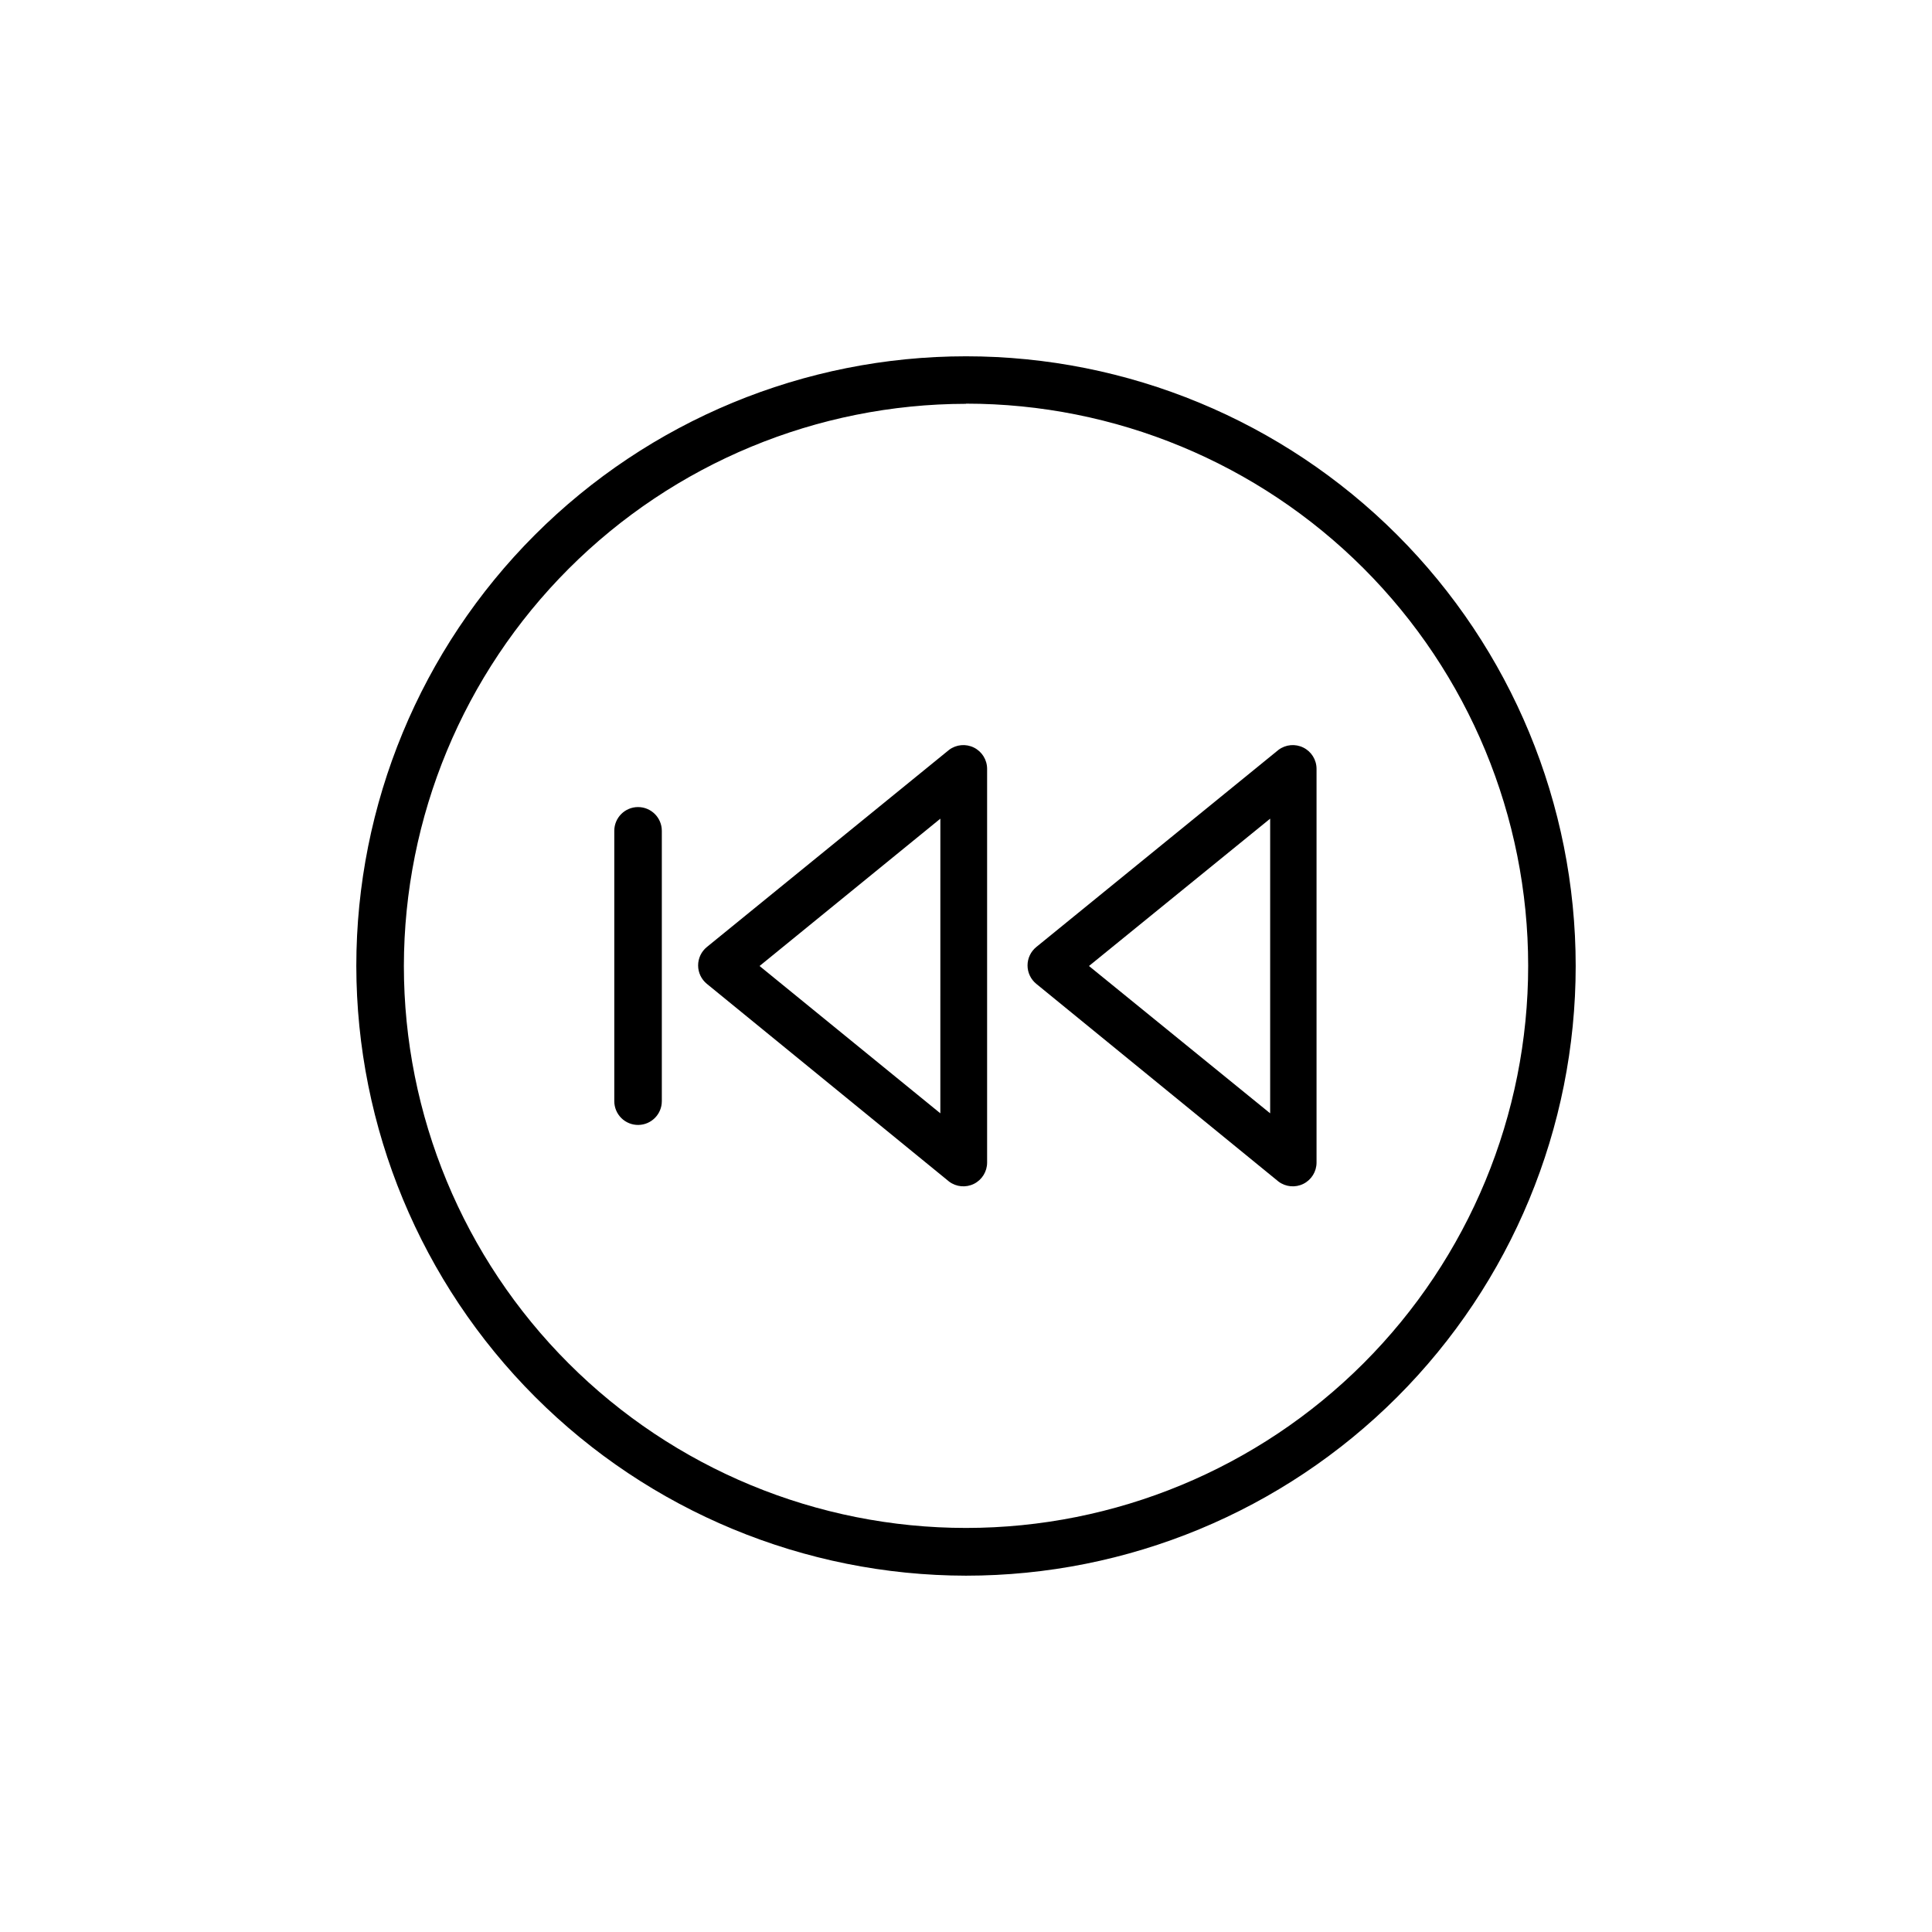
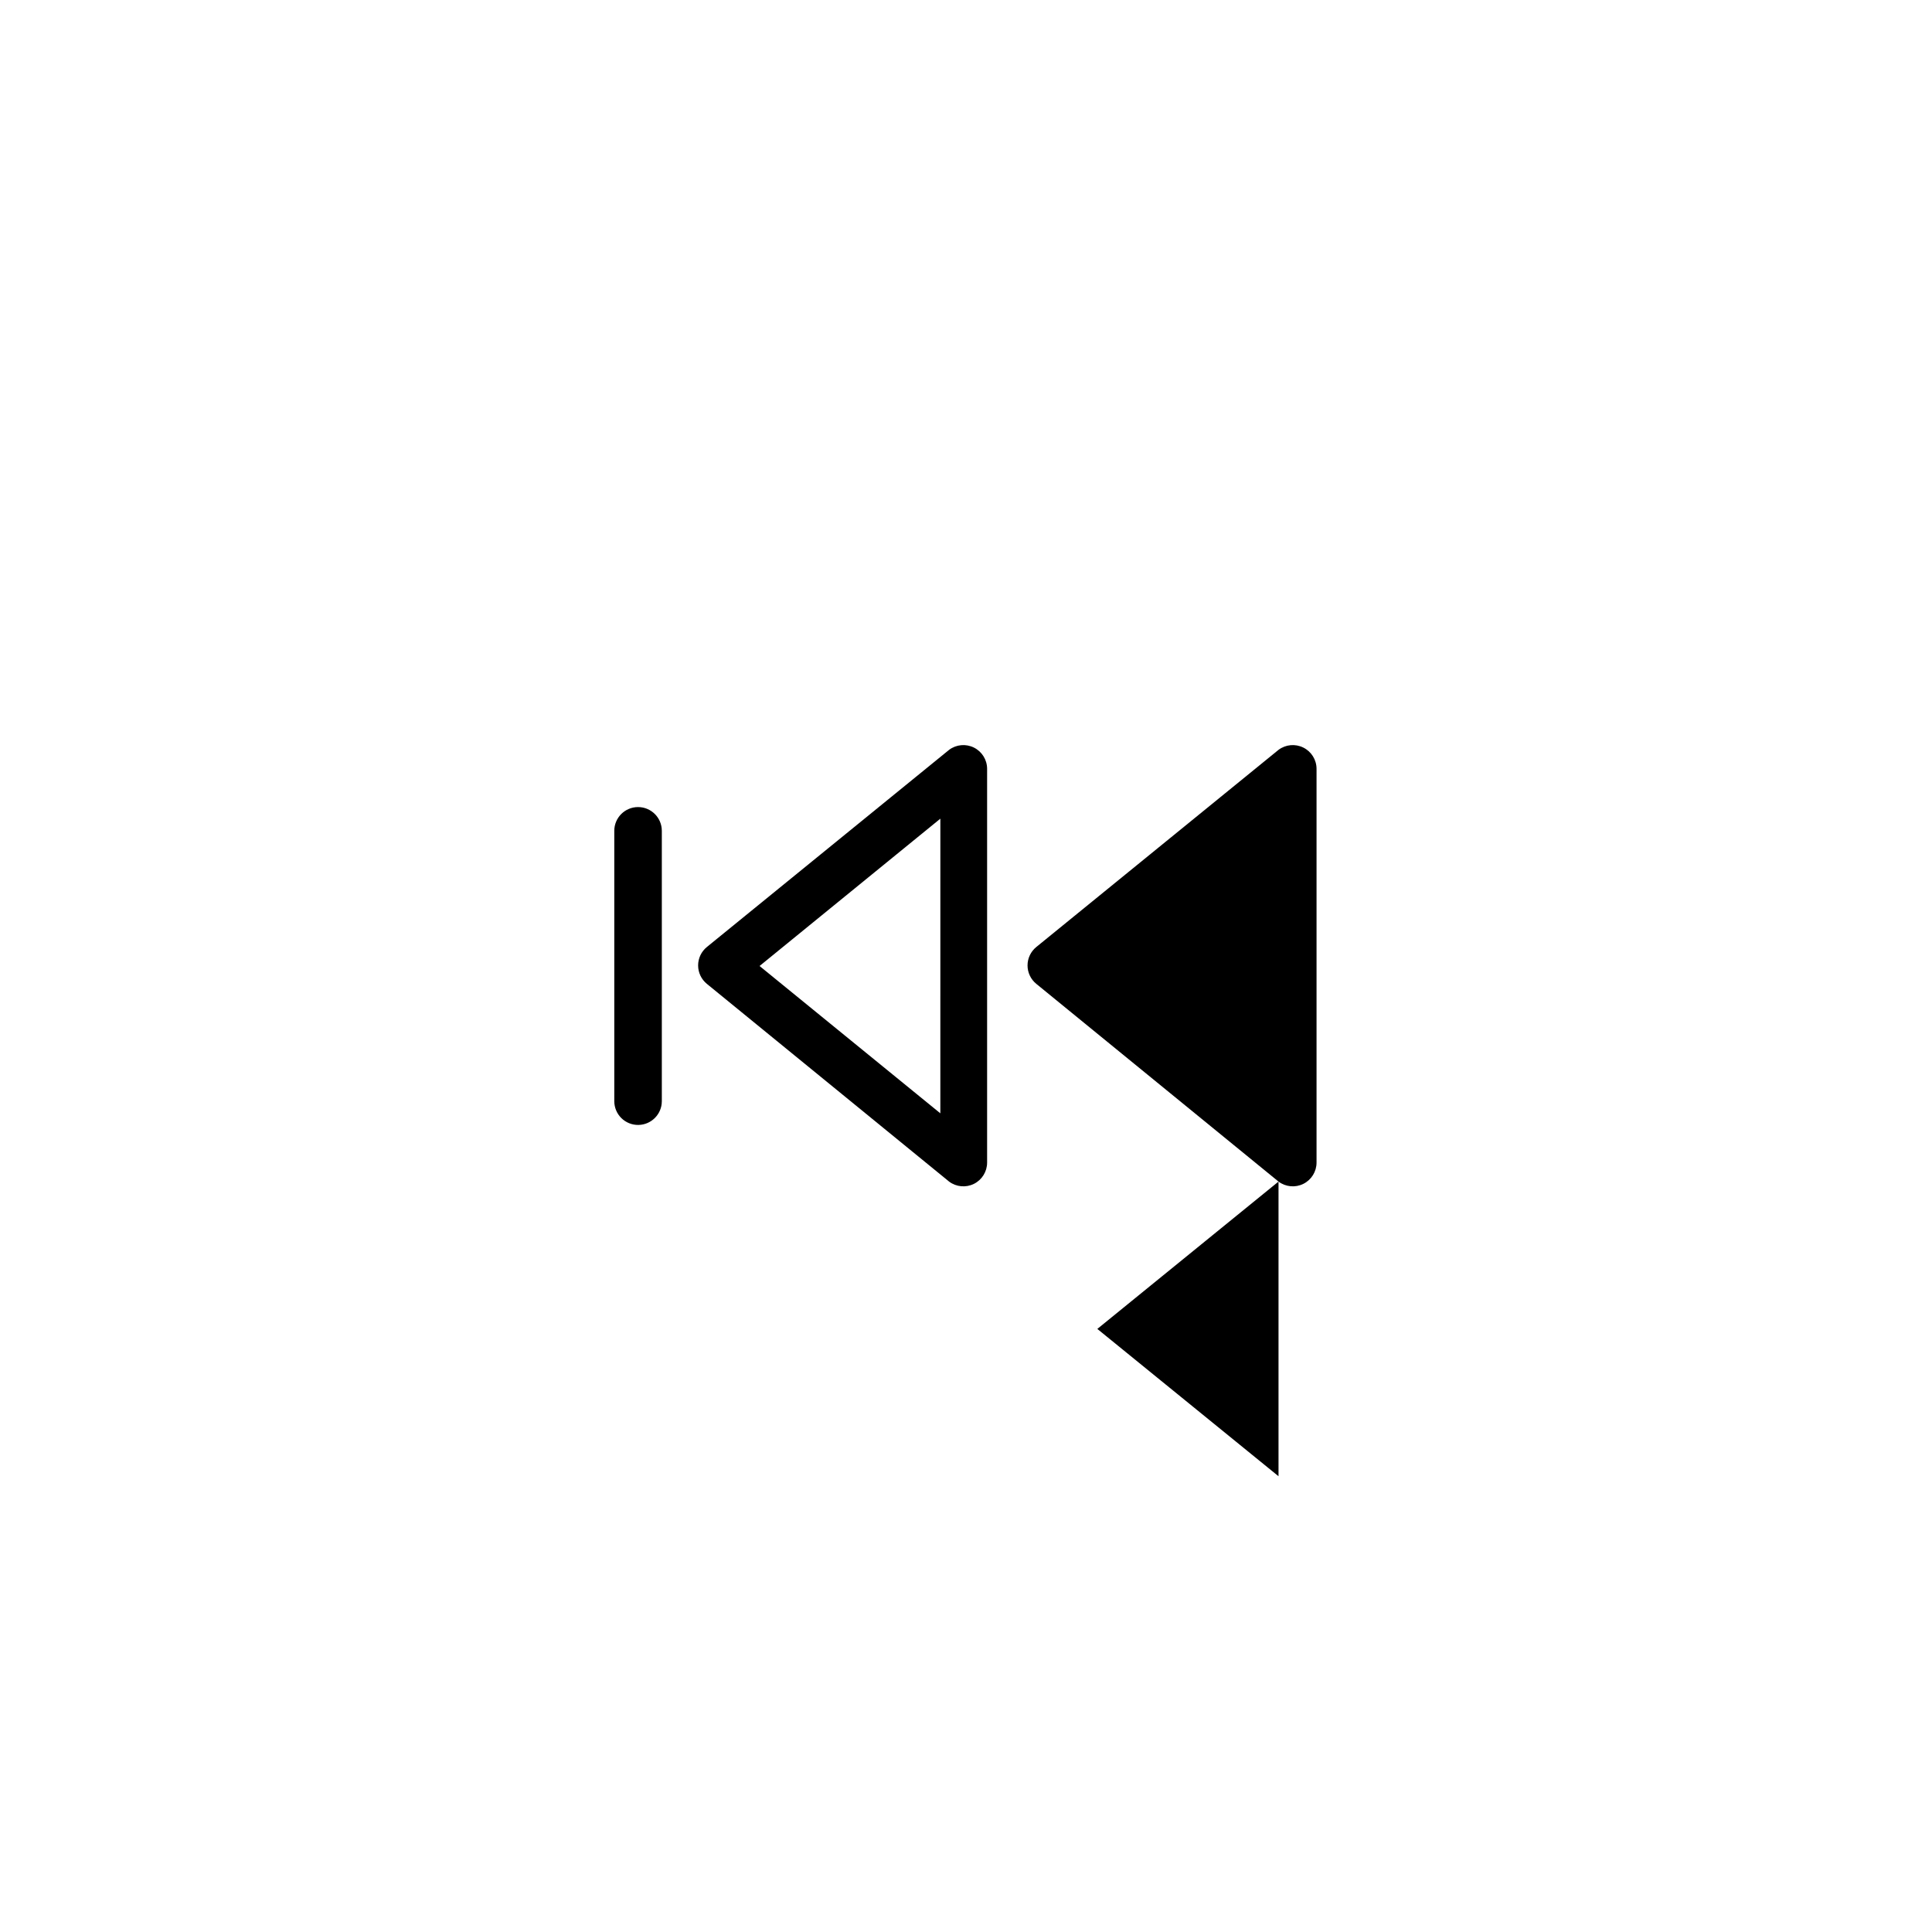
<svg xmlns="http://www.w3.org/2000/svg" fill="#000000" width="800px" height="800px" version="1.1" viewBox="144 144 512 512">
  <g>
-     <path d="m400 561.57c42.852 0 83.945-17.023 114.25-47.324 30.301-30.301 47.324-71.395 47.324-114.25s-17.023-83.949-47.324-114.25c-30.301-30.301-71.395-47.324-114.25-47.324s-83.949 17.023-114.25 47.324-47.324 71.398-47.324 114.25c0.055 42.832 17.094 83.898 47.383 114.19 30.289 30.289 71.355 47.328 114.19 47.383zm0-310.6c39.508 0 77.398 15.691 105.34 43.629 27.938 27.934 43.633 65.82 43.641 105.33 0.004 39.508-15.688 77.402-43.617 105.34-27.934 27.941-65.82 43.641-105.33 43.652-39.508 0.008-77.402-15.676-105.34-43.605-27.945-27.93-43.652-65.812-43.664-105.32 0.051-39.496 15.766-77.359 43.691-105.29 27.926-27.926 65.789-43.641 105.29-43.691z" />
    <path d="m395.52 457.13c1.906 1.434 4.461 1.664 6.594 0.598 2.133-1.066 3.481-3.25 3.481-5.633v-104.34c0-2.387-1.348-4.566-3.481-5.633s-4.688-0.836-6.594 0.594l-64.188 52.246c-1.469 1.195-2.324 2.992-2.324 4.887 0 1.895 0.855 3.691 2.324 4.887zm-2.316-96.176-0.004 78.09-47.91-39.043z" />
-     <path d="m482.82 457.13c1.91 1.434 4.461 1.664 6.594 0.598 2.137-1.066 3.484-3.25 3.484-5.633v-104.34c0-2.387-1.348-4.566-3.484-5.633-2.133-1.066-4.684-0.836-6.594 0.594l-64.184 52.246c-1.473 1.195-2.328 2.992-2.328 4.887 0 1.895 0.855 3.691 2.328 4.887zm-2.215-96.176v78.09l-48.016-39.043z" />
+     <path d="m482.82 457.13c1.91 1.434 4.461 1.664 6.594 0.598 2.137-1.066 3.484-3.25 3.484-5.633v-104.34c0-2.387-1.348-4.566-3.484-5.633-2.133-1.066-4.684-0.836-6.594 0.594l-64.184 52.246c-1.473 1.195-2.328 2.992-2.328 4.887 0 1.895 0.855 3.691 2.328 4.887zv78.09l-48.016-39.043z" />
    <path d="m313.19 442.12c3.438-0.055 6.199-2.859 6.199-6.297v-71.645c0-3.477-2.82-6.297-6.301-6.297-3.477 0-6.297 2.82-6.297 6.297v71.645c0 1.688 0.68 3.305 1.879 4.488 1.203 1.184 2.832 1.836 4.519 1.809z" />
  </g>
</svg>